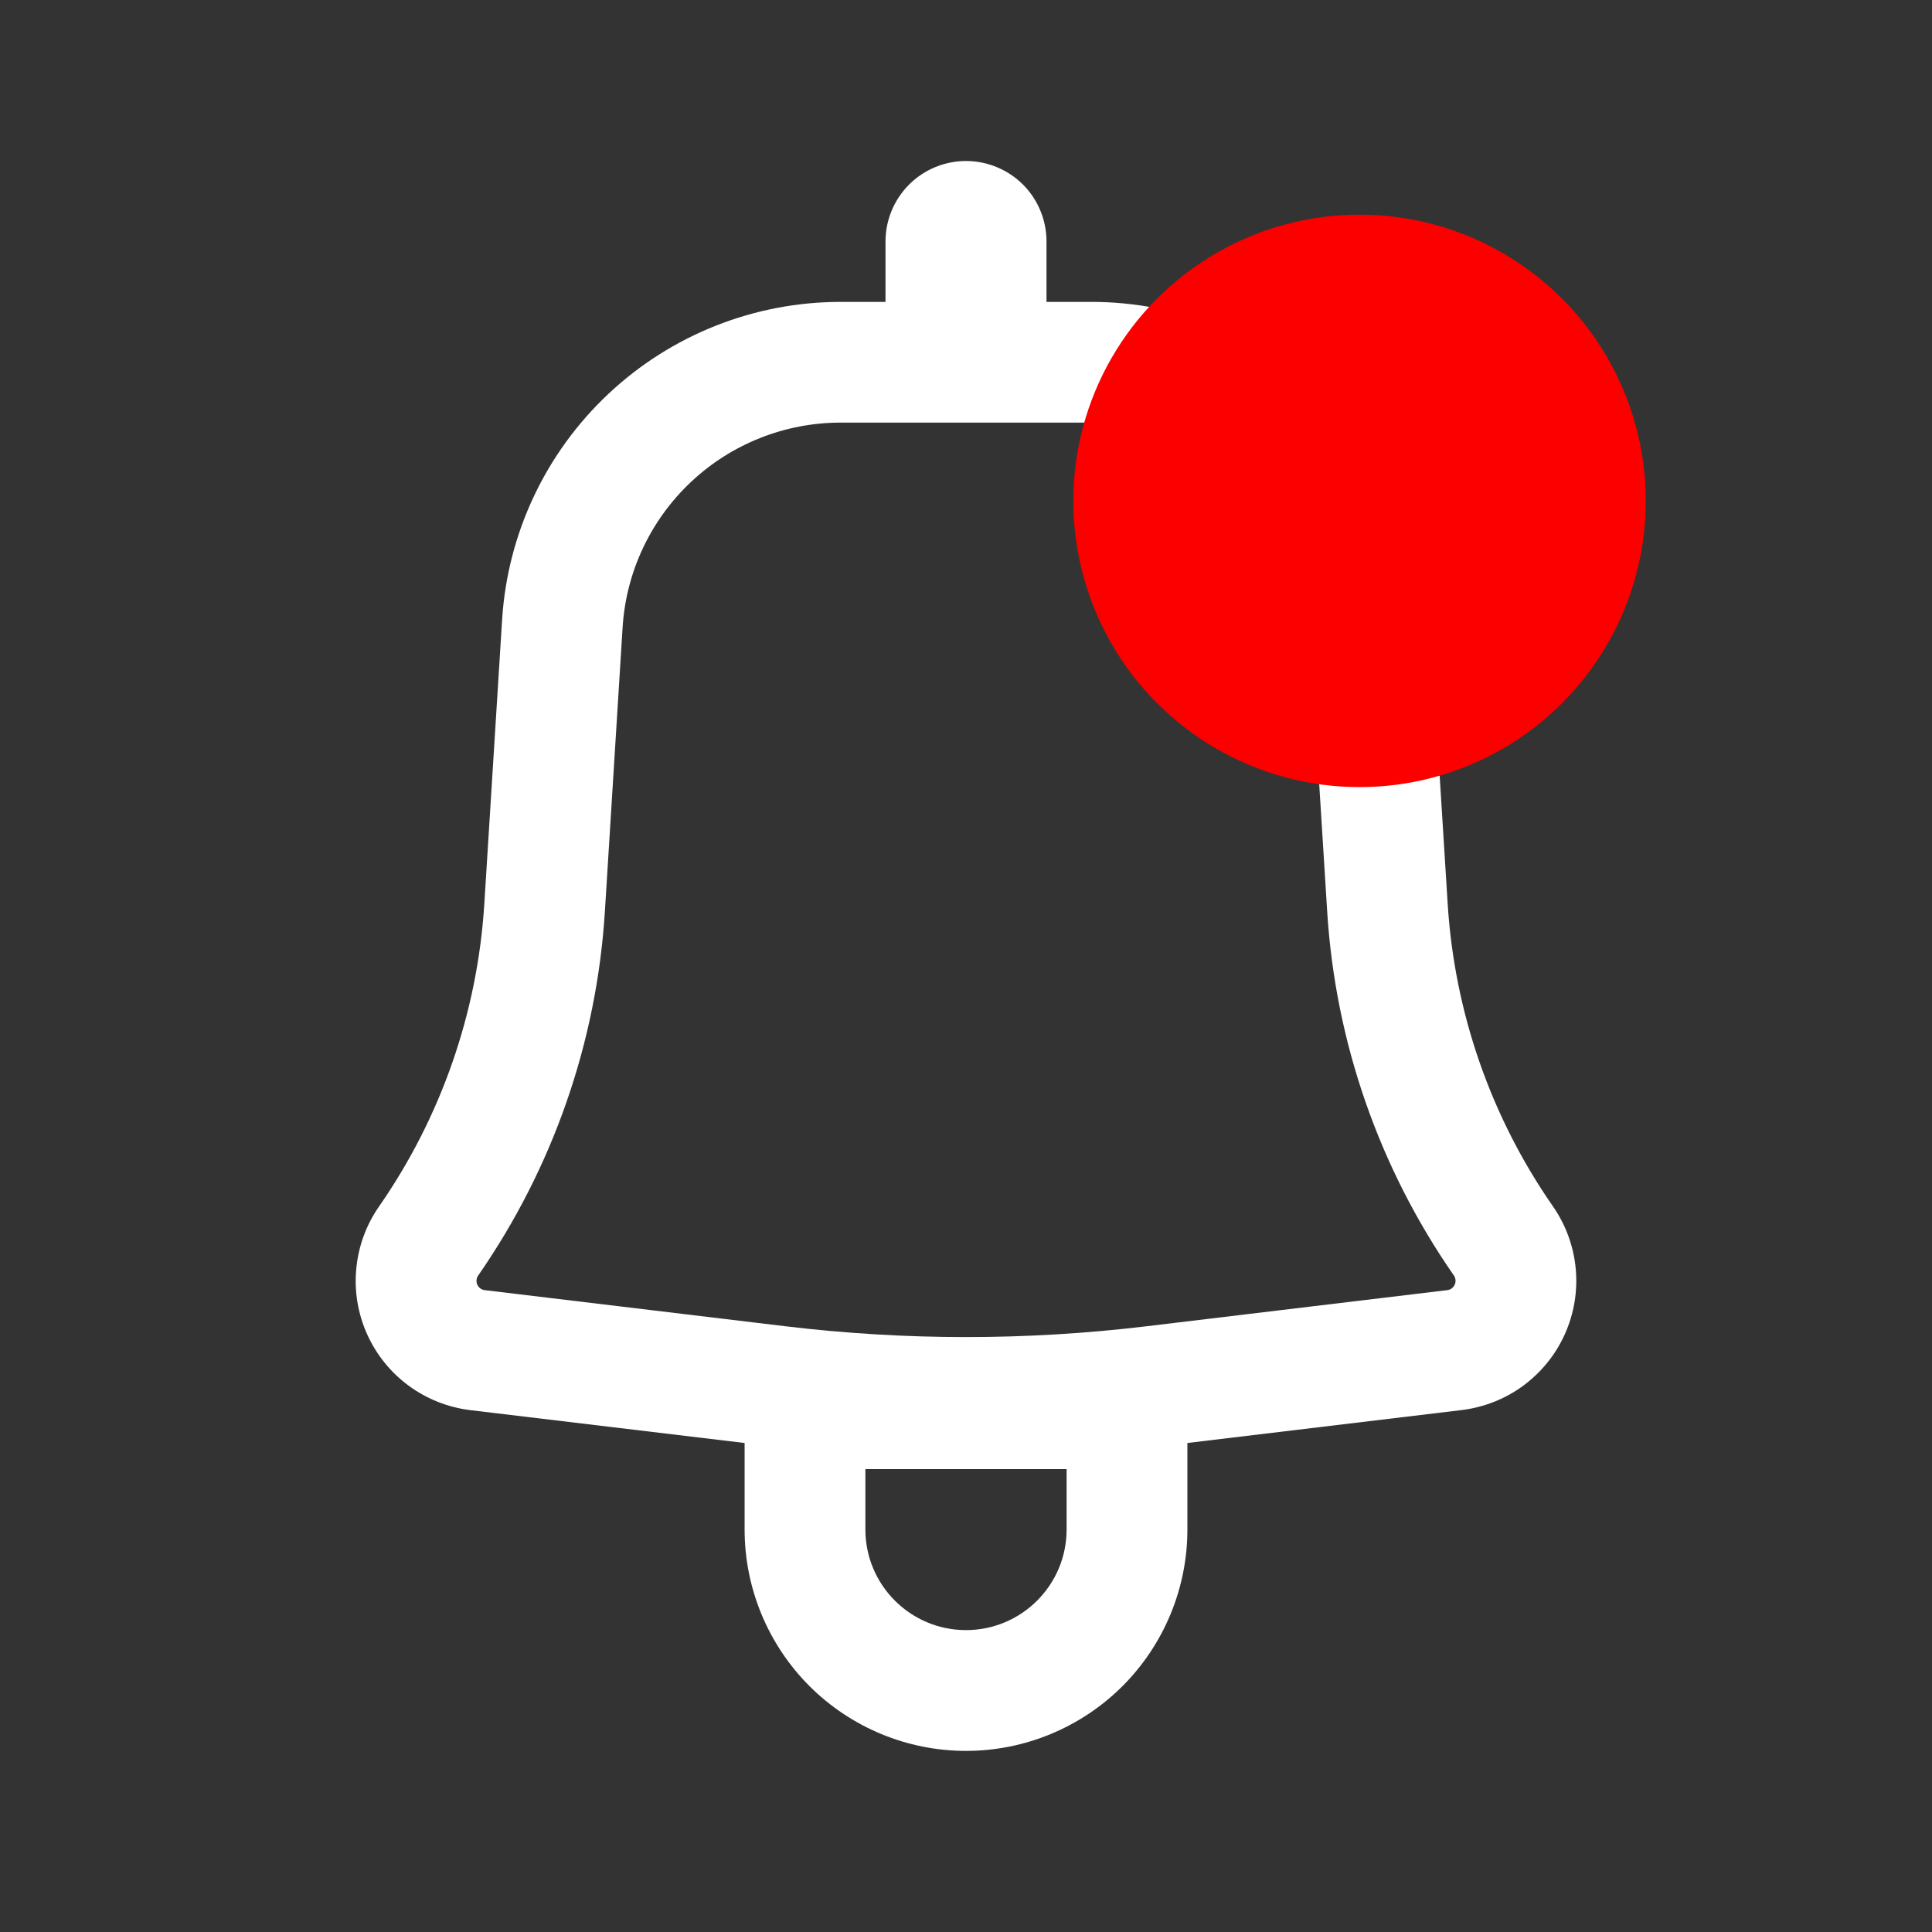
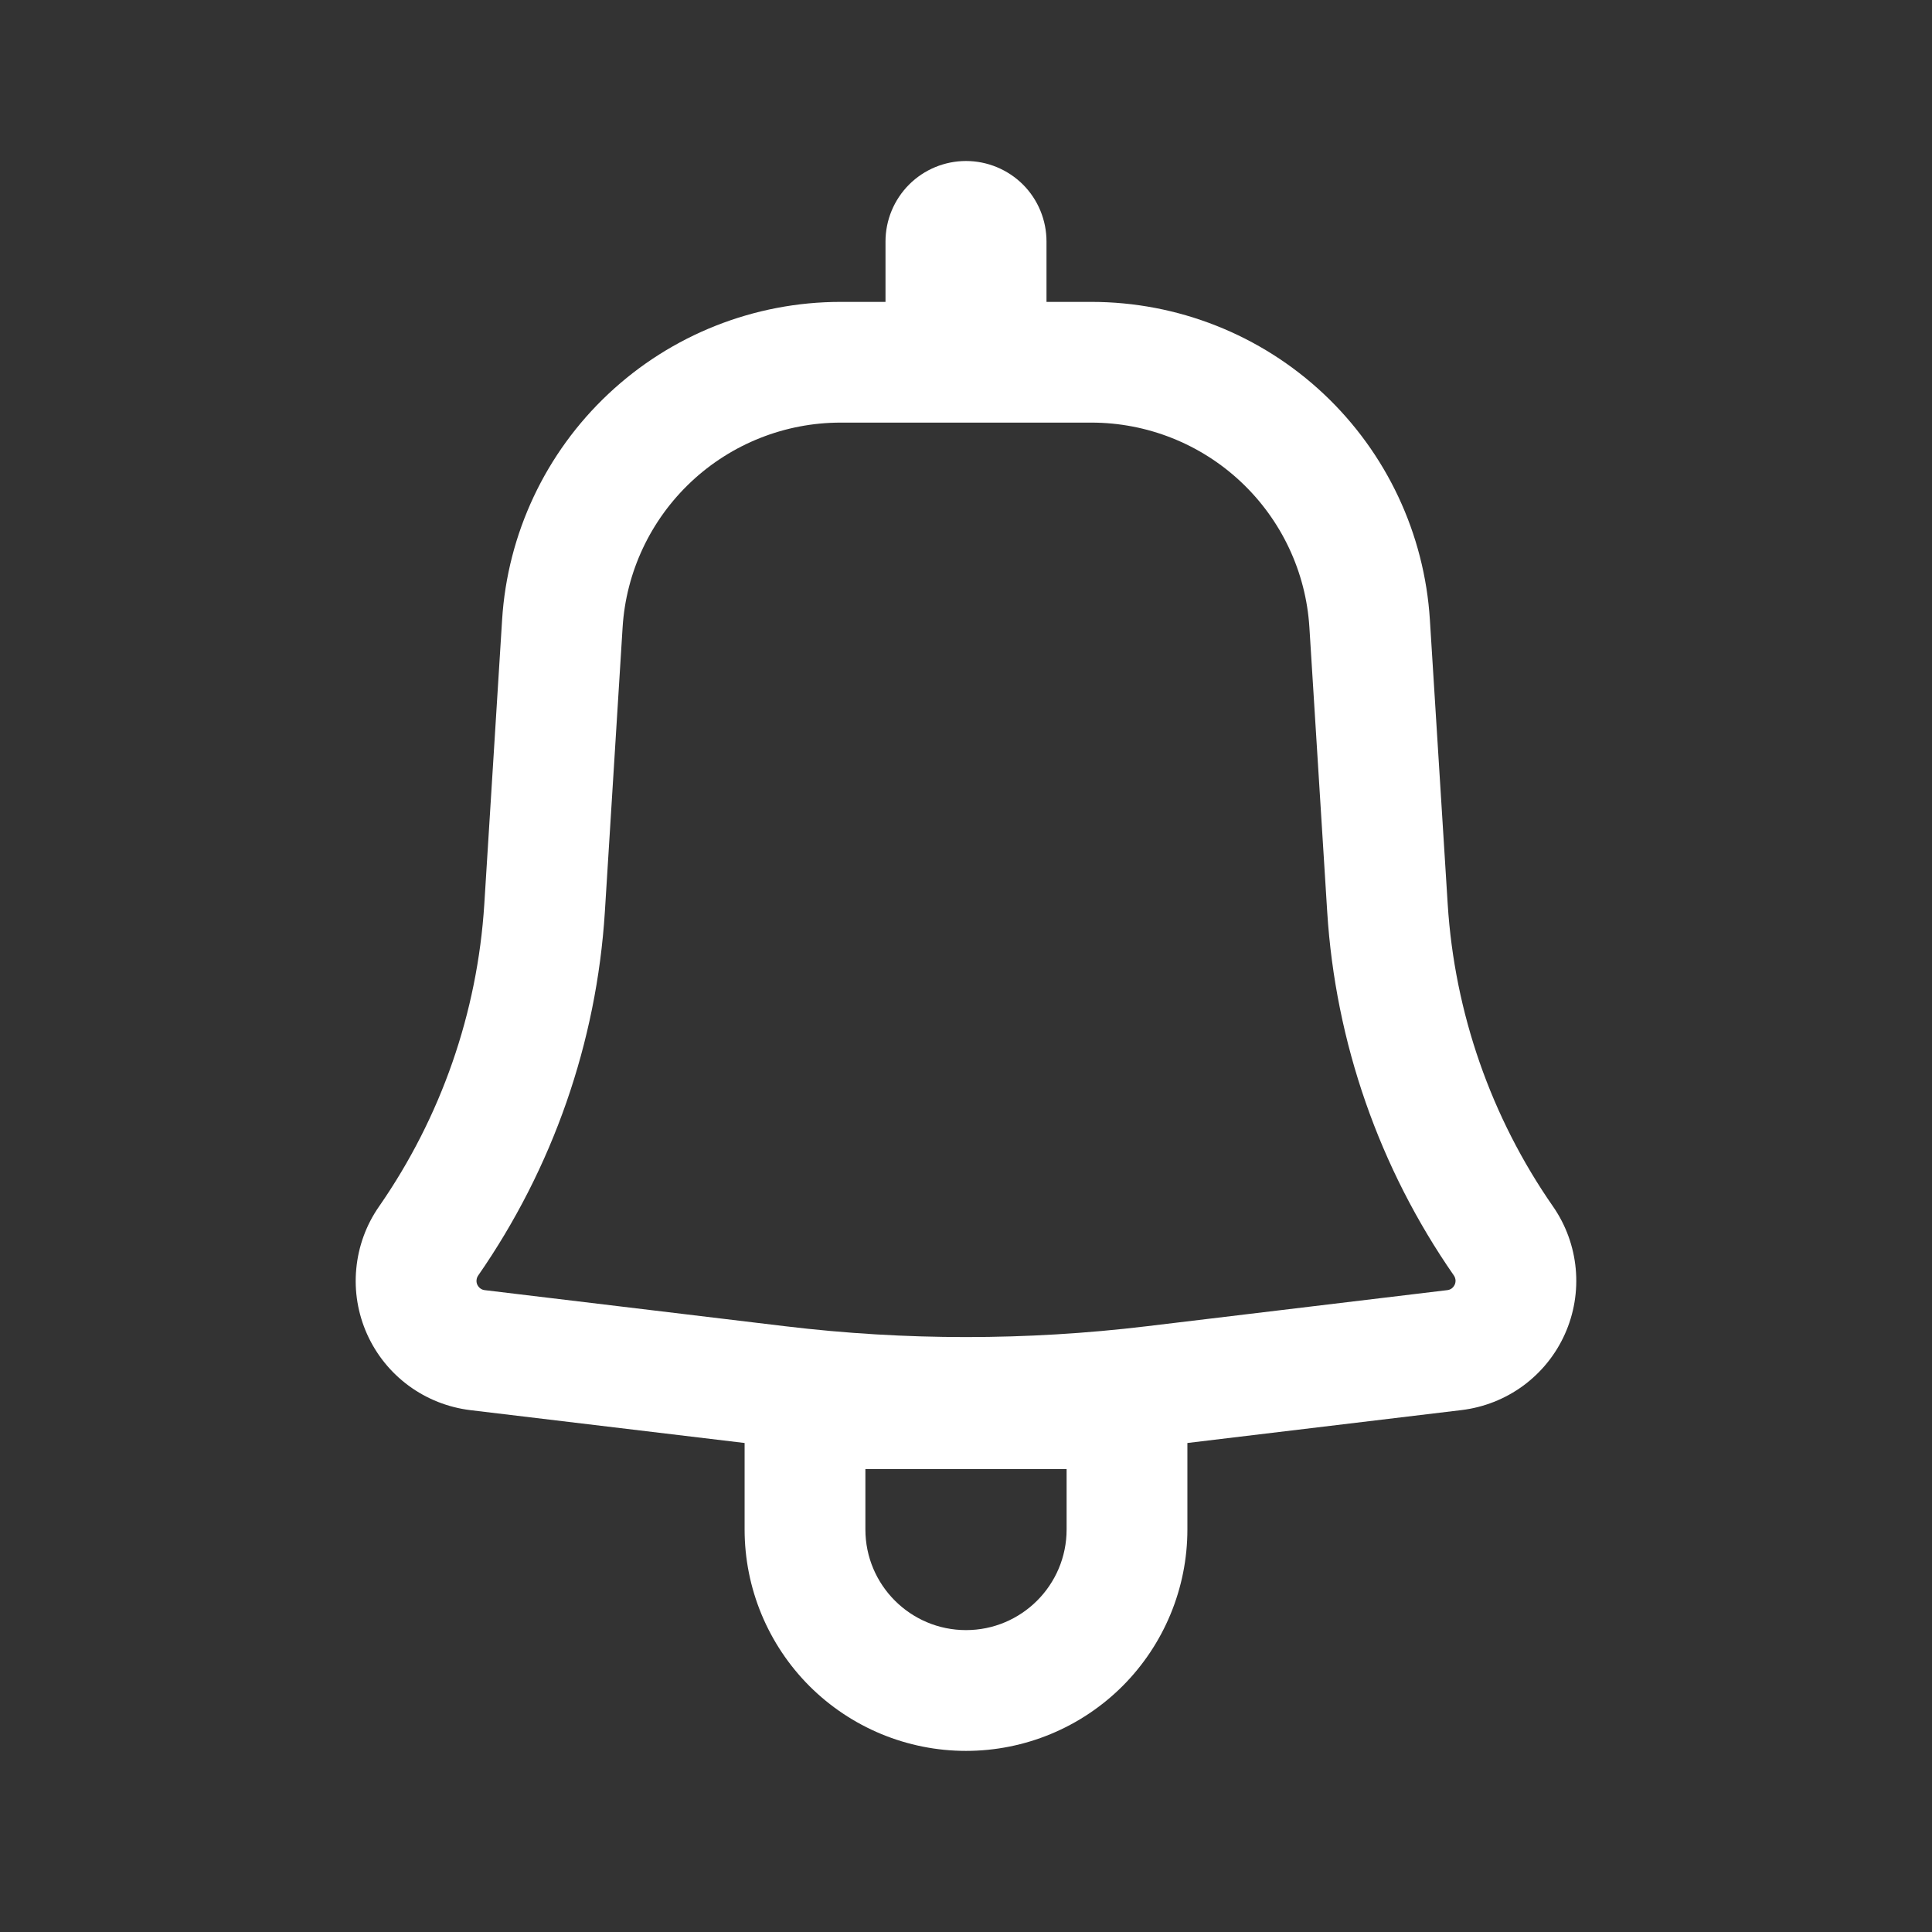
<svg xmlns="http://www.w3.org/2000/svg" width="27" height="27" viewBox="0 0 27 27" fill="none">
  <rect x="0" y="0" width="27" height="27" fill="#333333" stroke="none" />
  <path fill-rule="evenodd" clip-rule="evenodd" d="M14.625 3.375C14.625 3.077 14.507 2.79 14.296 2.579C14.085 2.369 13.798 2.25 13.5 2.25C13.202 2.25 12.915 2.369 12.705 2.579C12.494 2.79 12.375 3.077 12.375 3.375V4.219H11.748C10.543 4.219 9.382 4.678 8.503 5.504C7.624 6.329 7.092 7.459 7.017 8.662L6.768 12.638C6.672 14.154 6.163 15.614 5.297 16.861C5.117 17.119 5.008 17.419 4.979 17.732C4.949 18.044 5.002 18.359 5.13 18.645C5.259 18.932 5.459 19.18 5.712 19.366C5.965 19.552 6.262 19.669 6.573 19.707L10.406 20.166V21.375C10.406 22.195 10.732 22.982 11.312 23.563C11.893 24.143 12.68 24.469 13.5 24.469C14.321 24.469 15.107 24.143 15.688 23.563C16.268 22.982 16.594 22.195 16.594 21.375V20.166L20.427 19.706C20.738 19.668 21.035 19.551 21.288 19.365C21.54 19.179 21.741 18.931 21.869 18.645C21.998 18.358 22.05 18.044 22.021 17.731C21.992 17.419 21.883 17.119 21.704 16.861C20.837 15.614 20.328 14.154 20.232 12.638L19.983 8.664C19.908 7.46 19.377 6.33 18.498 5.504C17.619 4.678 16.458 4.219 15.252 4.219H14.625V3.375ZM11.748 5.906C10.972 5.906 10.224 6.202 9.658 6.734C9.092 7.266 8.749 7.993 8.701 8.768L8.453 12.744C8.338 14.567 7.725 16.324 6.683 17.825C6.67 17.843 6.662 17.865 6.66 17.887C6.657 17.91 6.661 17.933 6.67 17.953C6.68 17.974 6.694 17.992 6.713 18.006C6.731 18.019 6.752 18.028 6.775 18.03L10.979 18.535C12.654 18.736 14.346 18.736 16.021 18.535L20.225 18.03C20.248 18.028 20.269 18.019 20.288 18.006C20.306 17.992 20.32 17.974 20.33 17.953C20.339 17.933 20.343 17.91 20.341 17.887C20.338 17.865 20.331 17.843 20.318 17.825C19.275 16.324 18.663 14.567 18.548 12.744L18.299 8.768C18.251 7.993 17.908 7.266 17.342 6.734C16.776 6.202 16.028 5.906 15.252 5.906H11.748ZM13.5 22.781C12.724 22.781 12.094 22.151 12.094 21.375V20.531H14.906V21.375C14.906 22.151 14.276 22.781 13.5 22.781Z" fill="white" />
-   <circle cx="19" cy="7" r="4" fill="#FC0000" />
</svg>